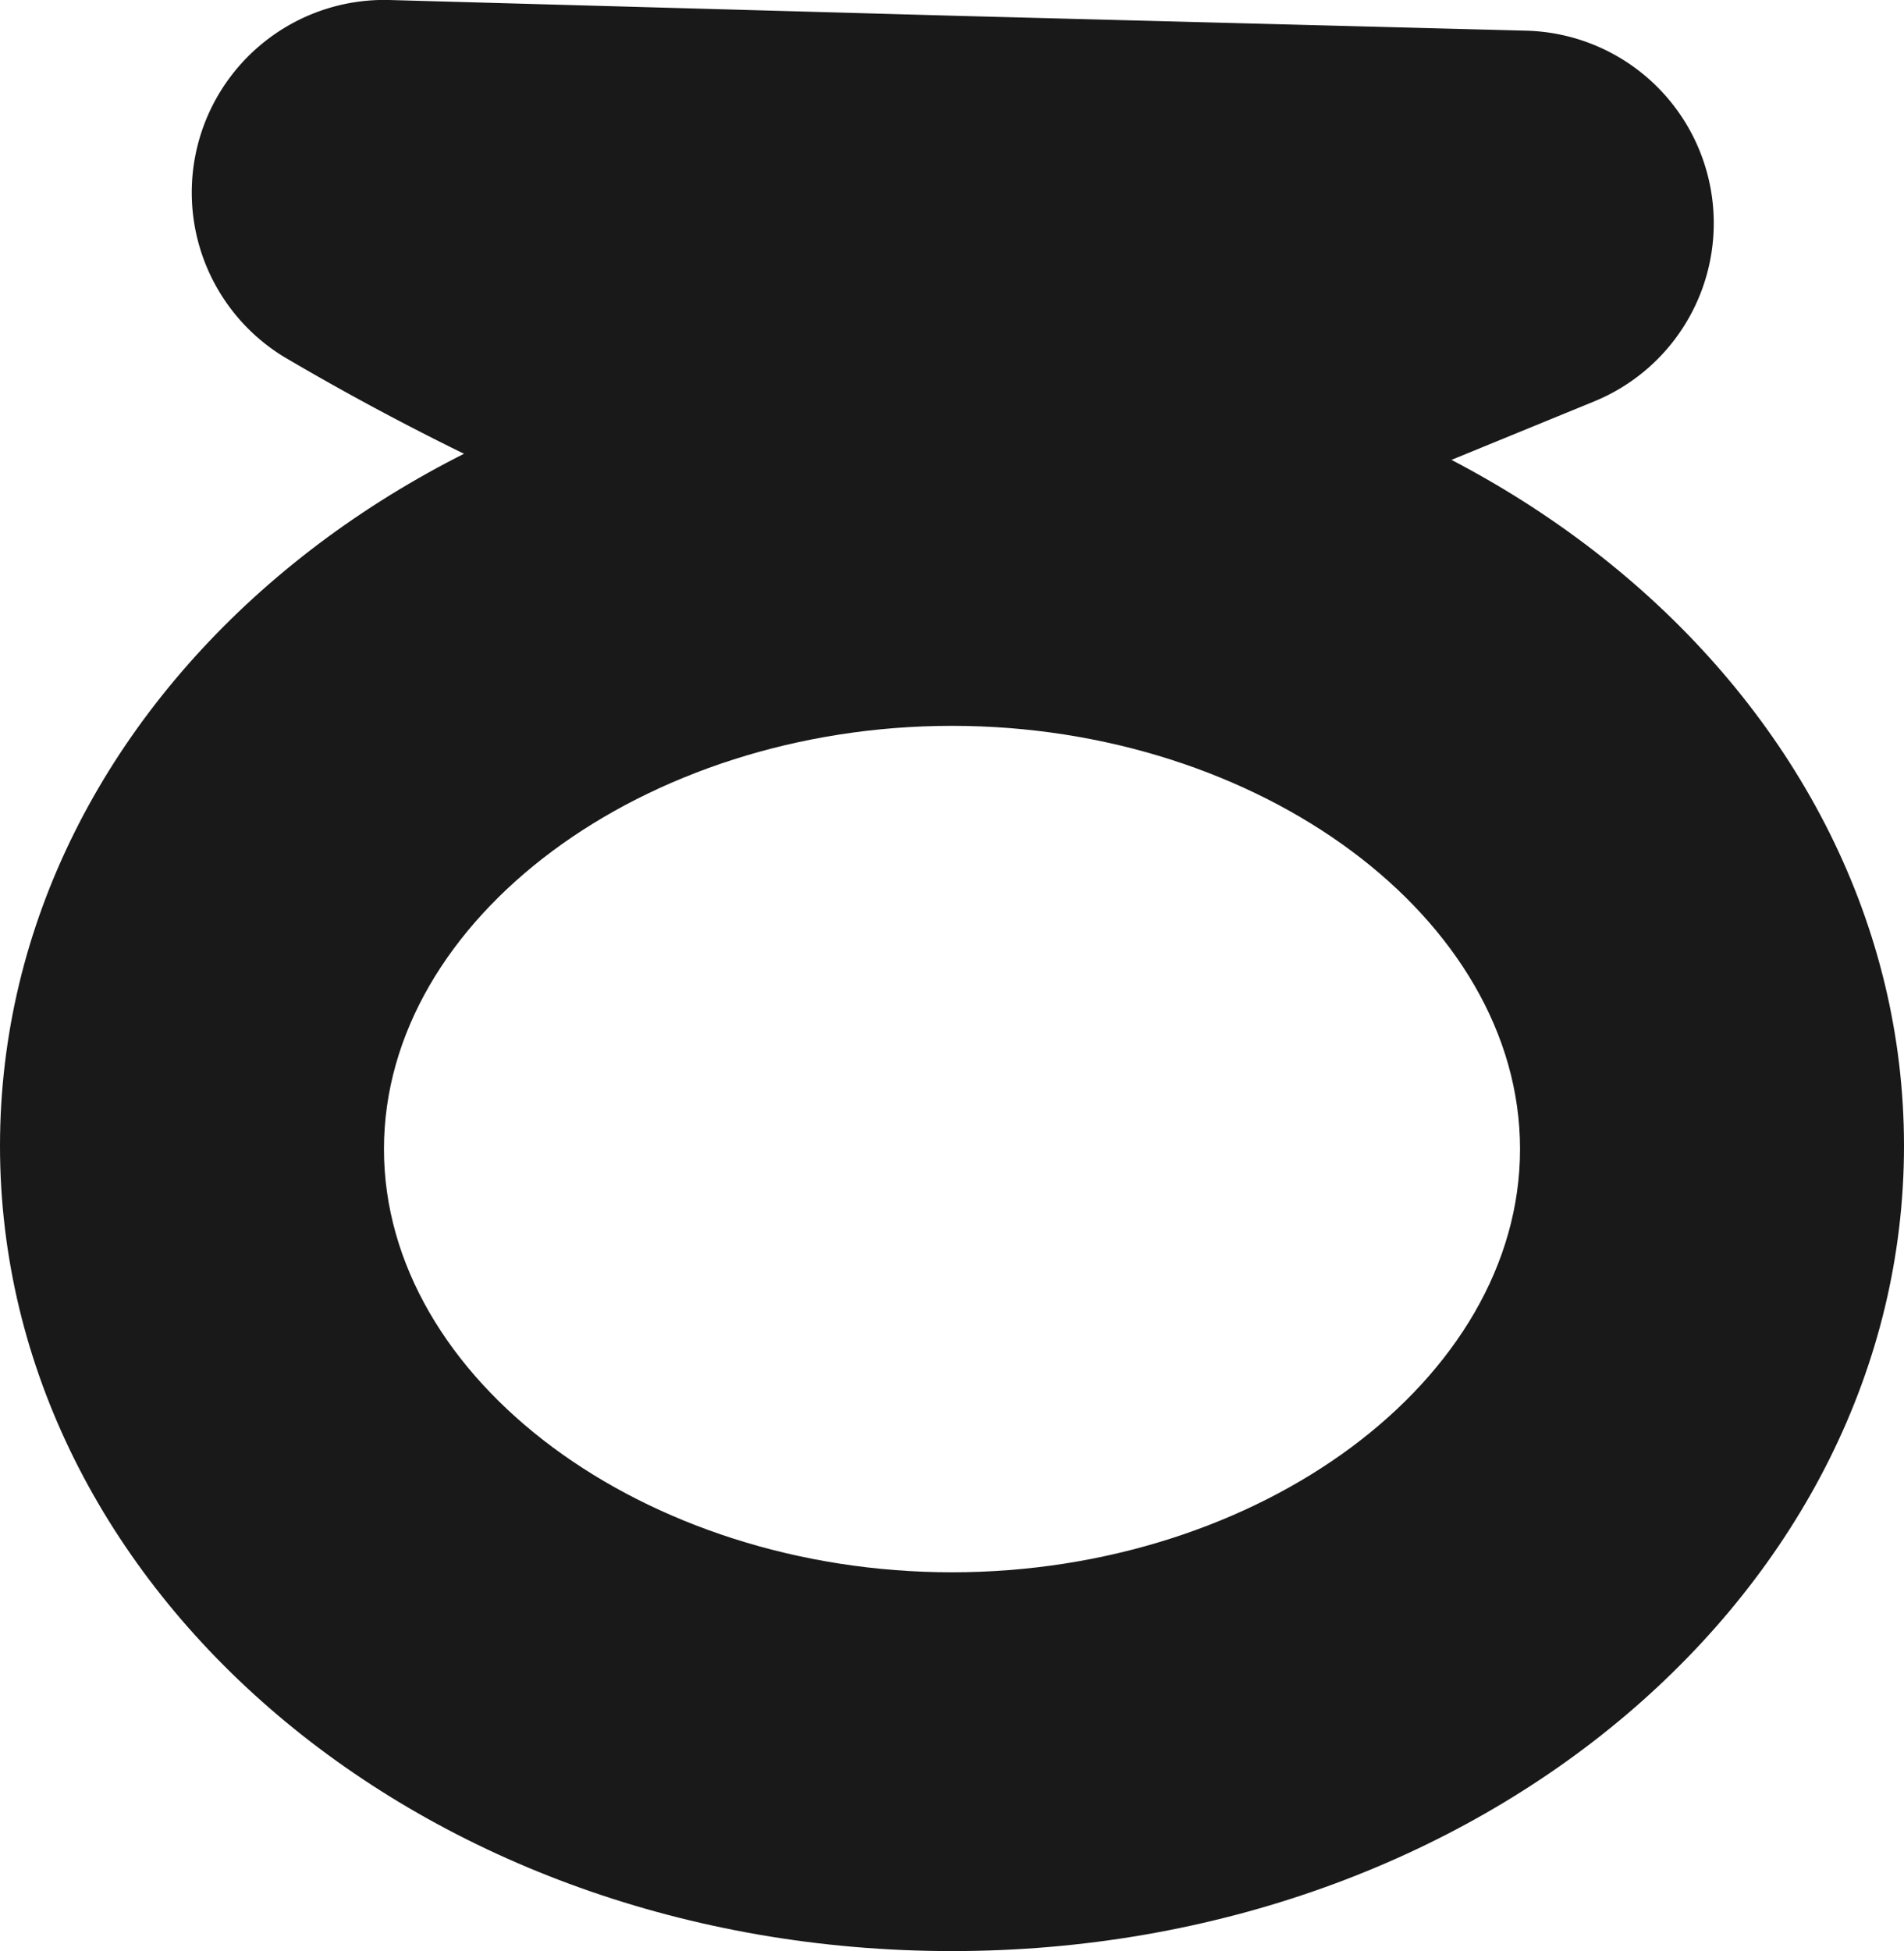
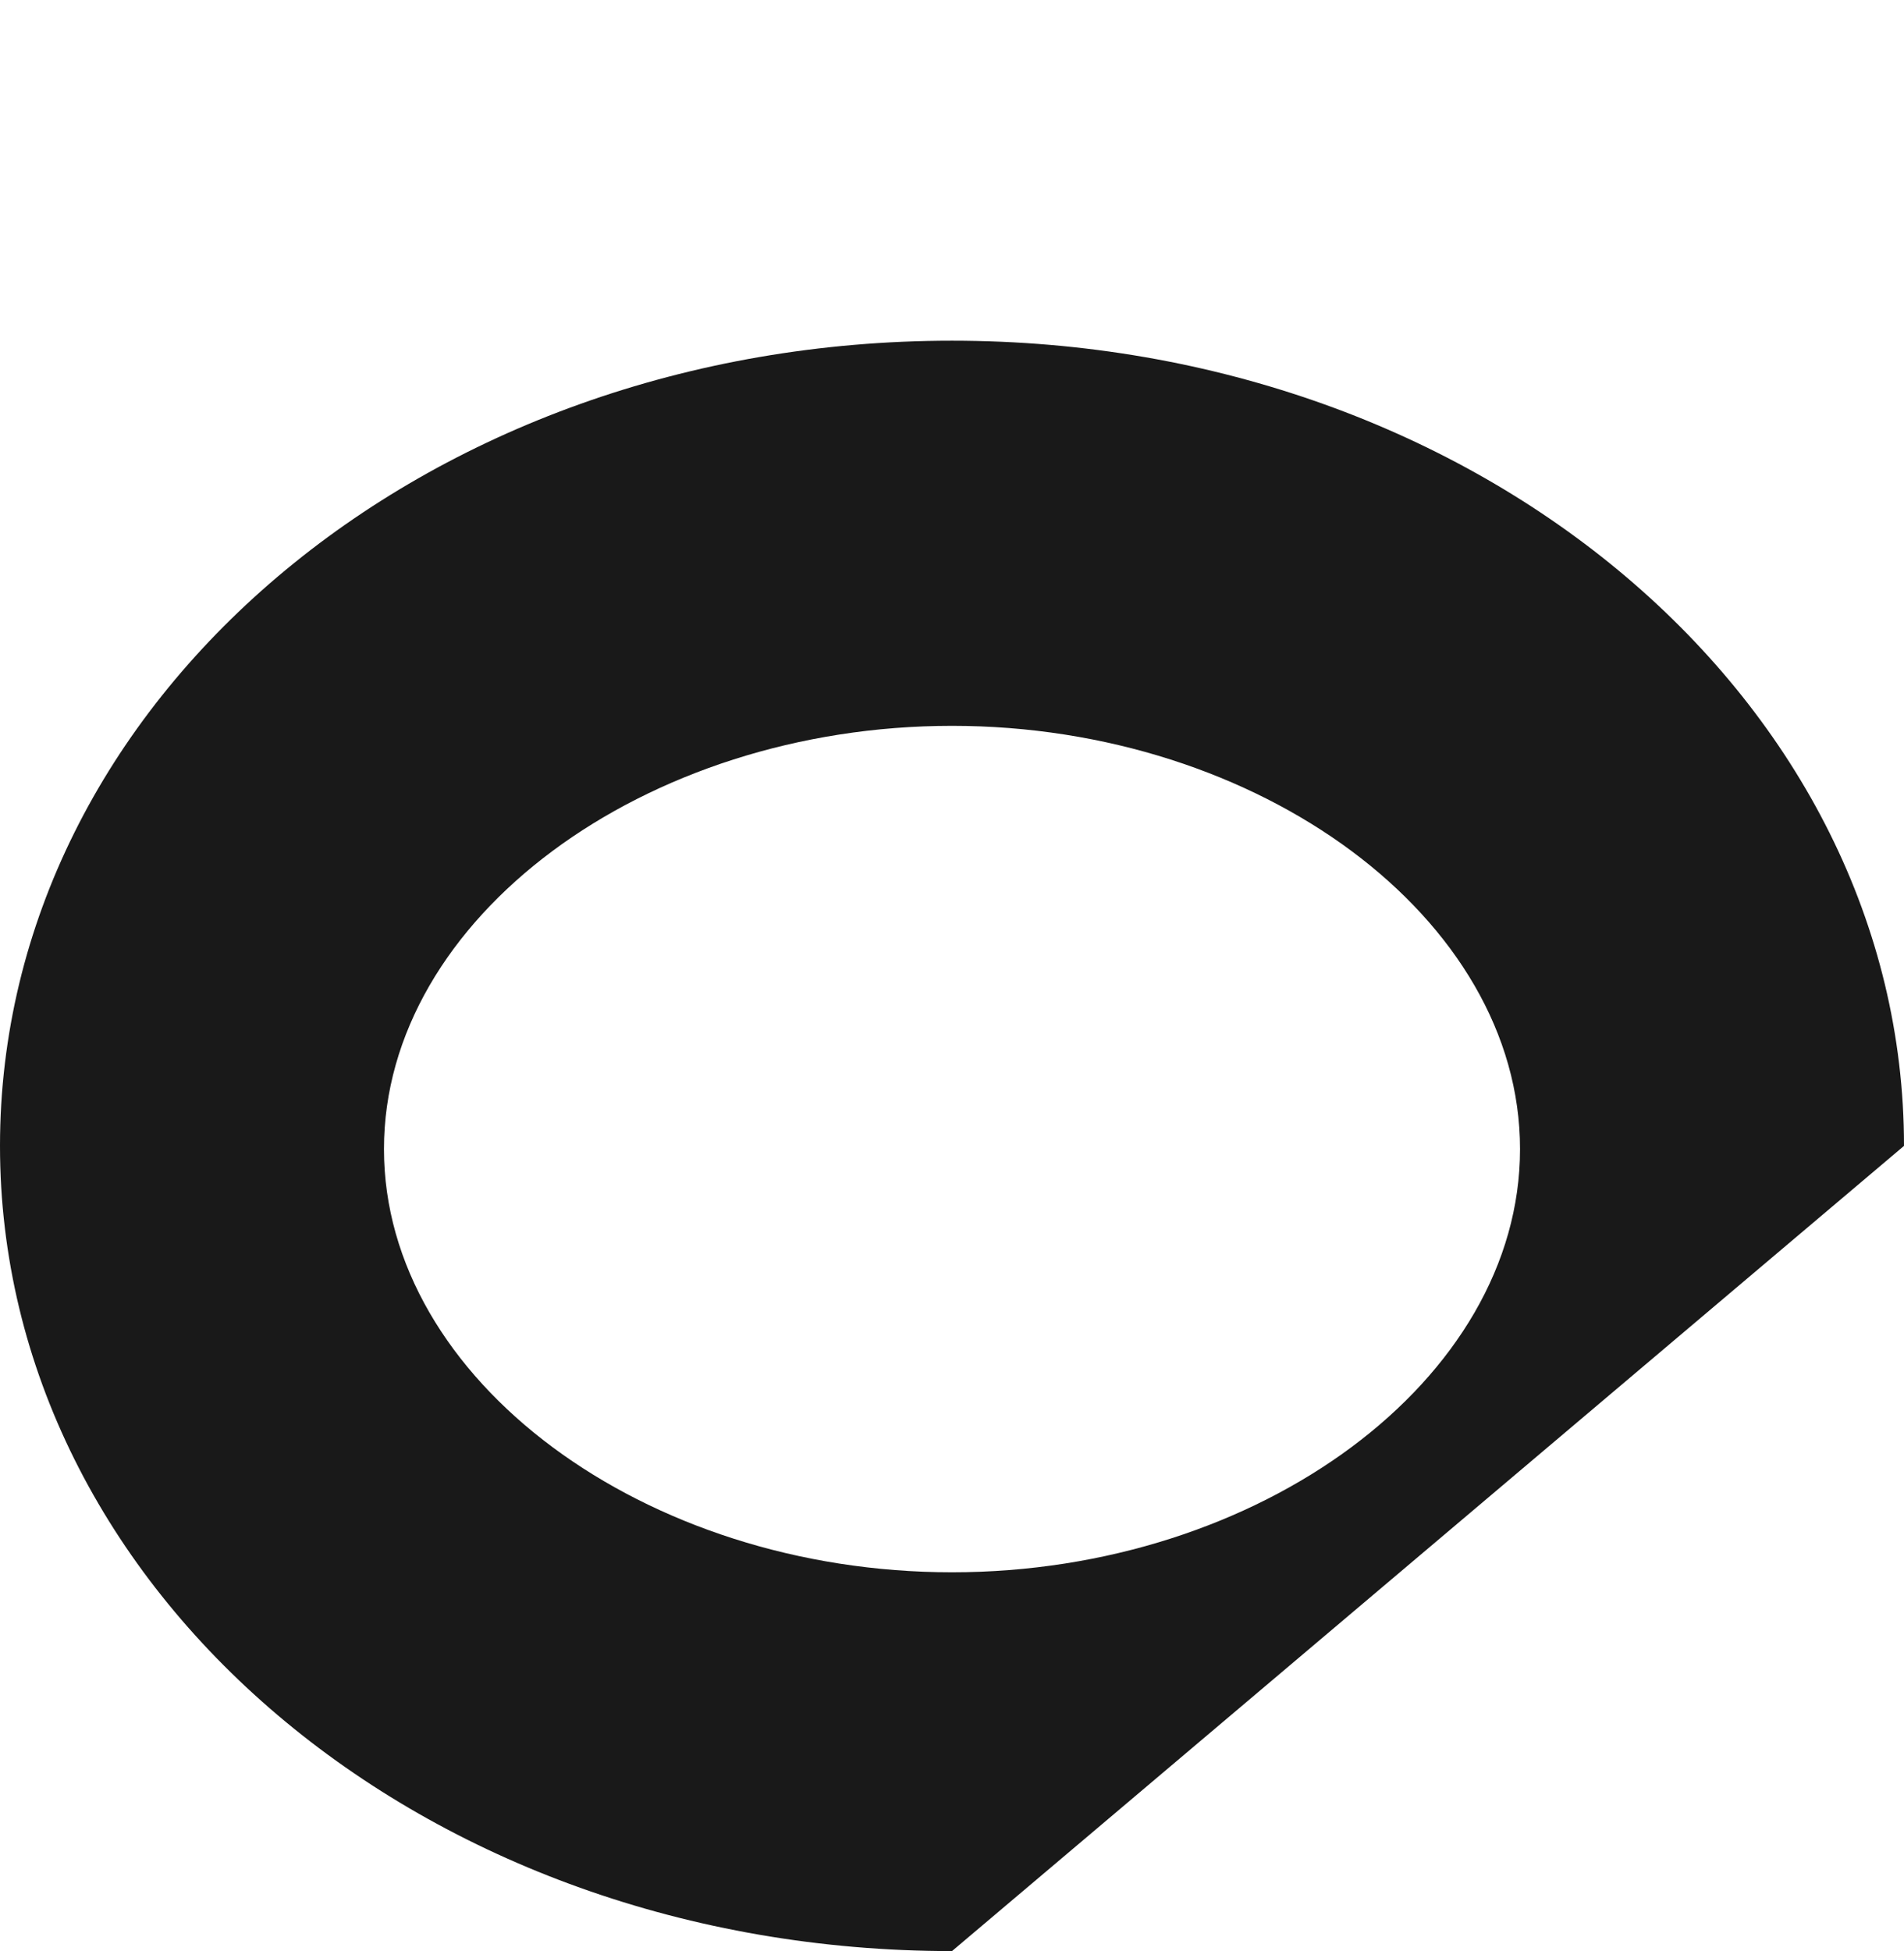
<svg xmlns="http://www.w3.org/2000/svg" id="Calque_1" data-name="Calque 1" viewBox="0 0 18 18.44">
  <defs>
    <style>.cls-1{fill:#191919;}</style>
  </defs>
-   <path class="cls-1" d="M10,19.22c-5,0-9-3.41-9-7.61S5,4,10,4s9,3.42,9,7.61S15,19.22,10,19.22ZM10,7.64c-2.91,0-5.37,1.82-5.37,4s2.46,4,5.37,4,5.37-1.82,5.37-4S12.91,7.64,10,7.64Z" transform="translate(-1 -0.78)" />
-   <path class="cls-1" d="M10.49,6.86,9.72,5,9.07,6.61,7.38,5.94a25.15,25.15,0,0,1-3.7-1.79,1.82,1.82,0,0,1,1-3.37l5.38.15,5.37.14a1.82,1.82,0,0,1,.65,3.5Z" transform="translate(-1 -0.78)" />
+   <path class="cls-1" d="M10,19.22c-5,0-9-3.41-9-7.61S5,4,10,4s9,3.42,9,7.61ZM10,7.64c-2.91,0-5.37,1.82-5.37,4s2.46,4,5.37,4,5.37-1.82,5.37-4S12.91,7.64,10,7.64Z" transform="translate(-1 -0.78)" />
</svg>